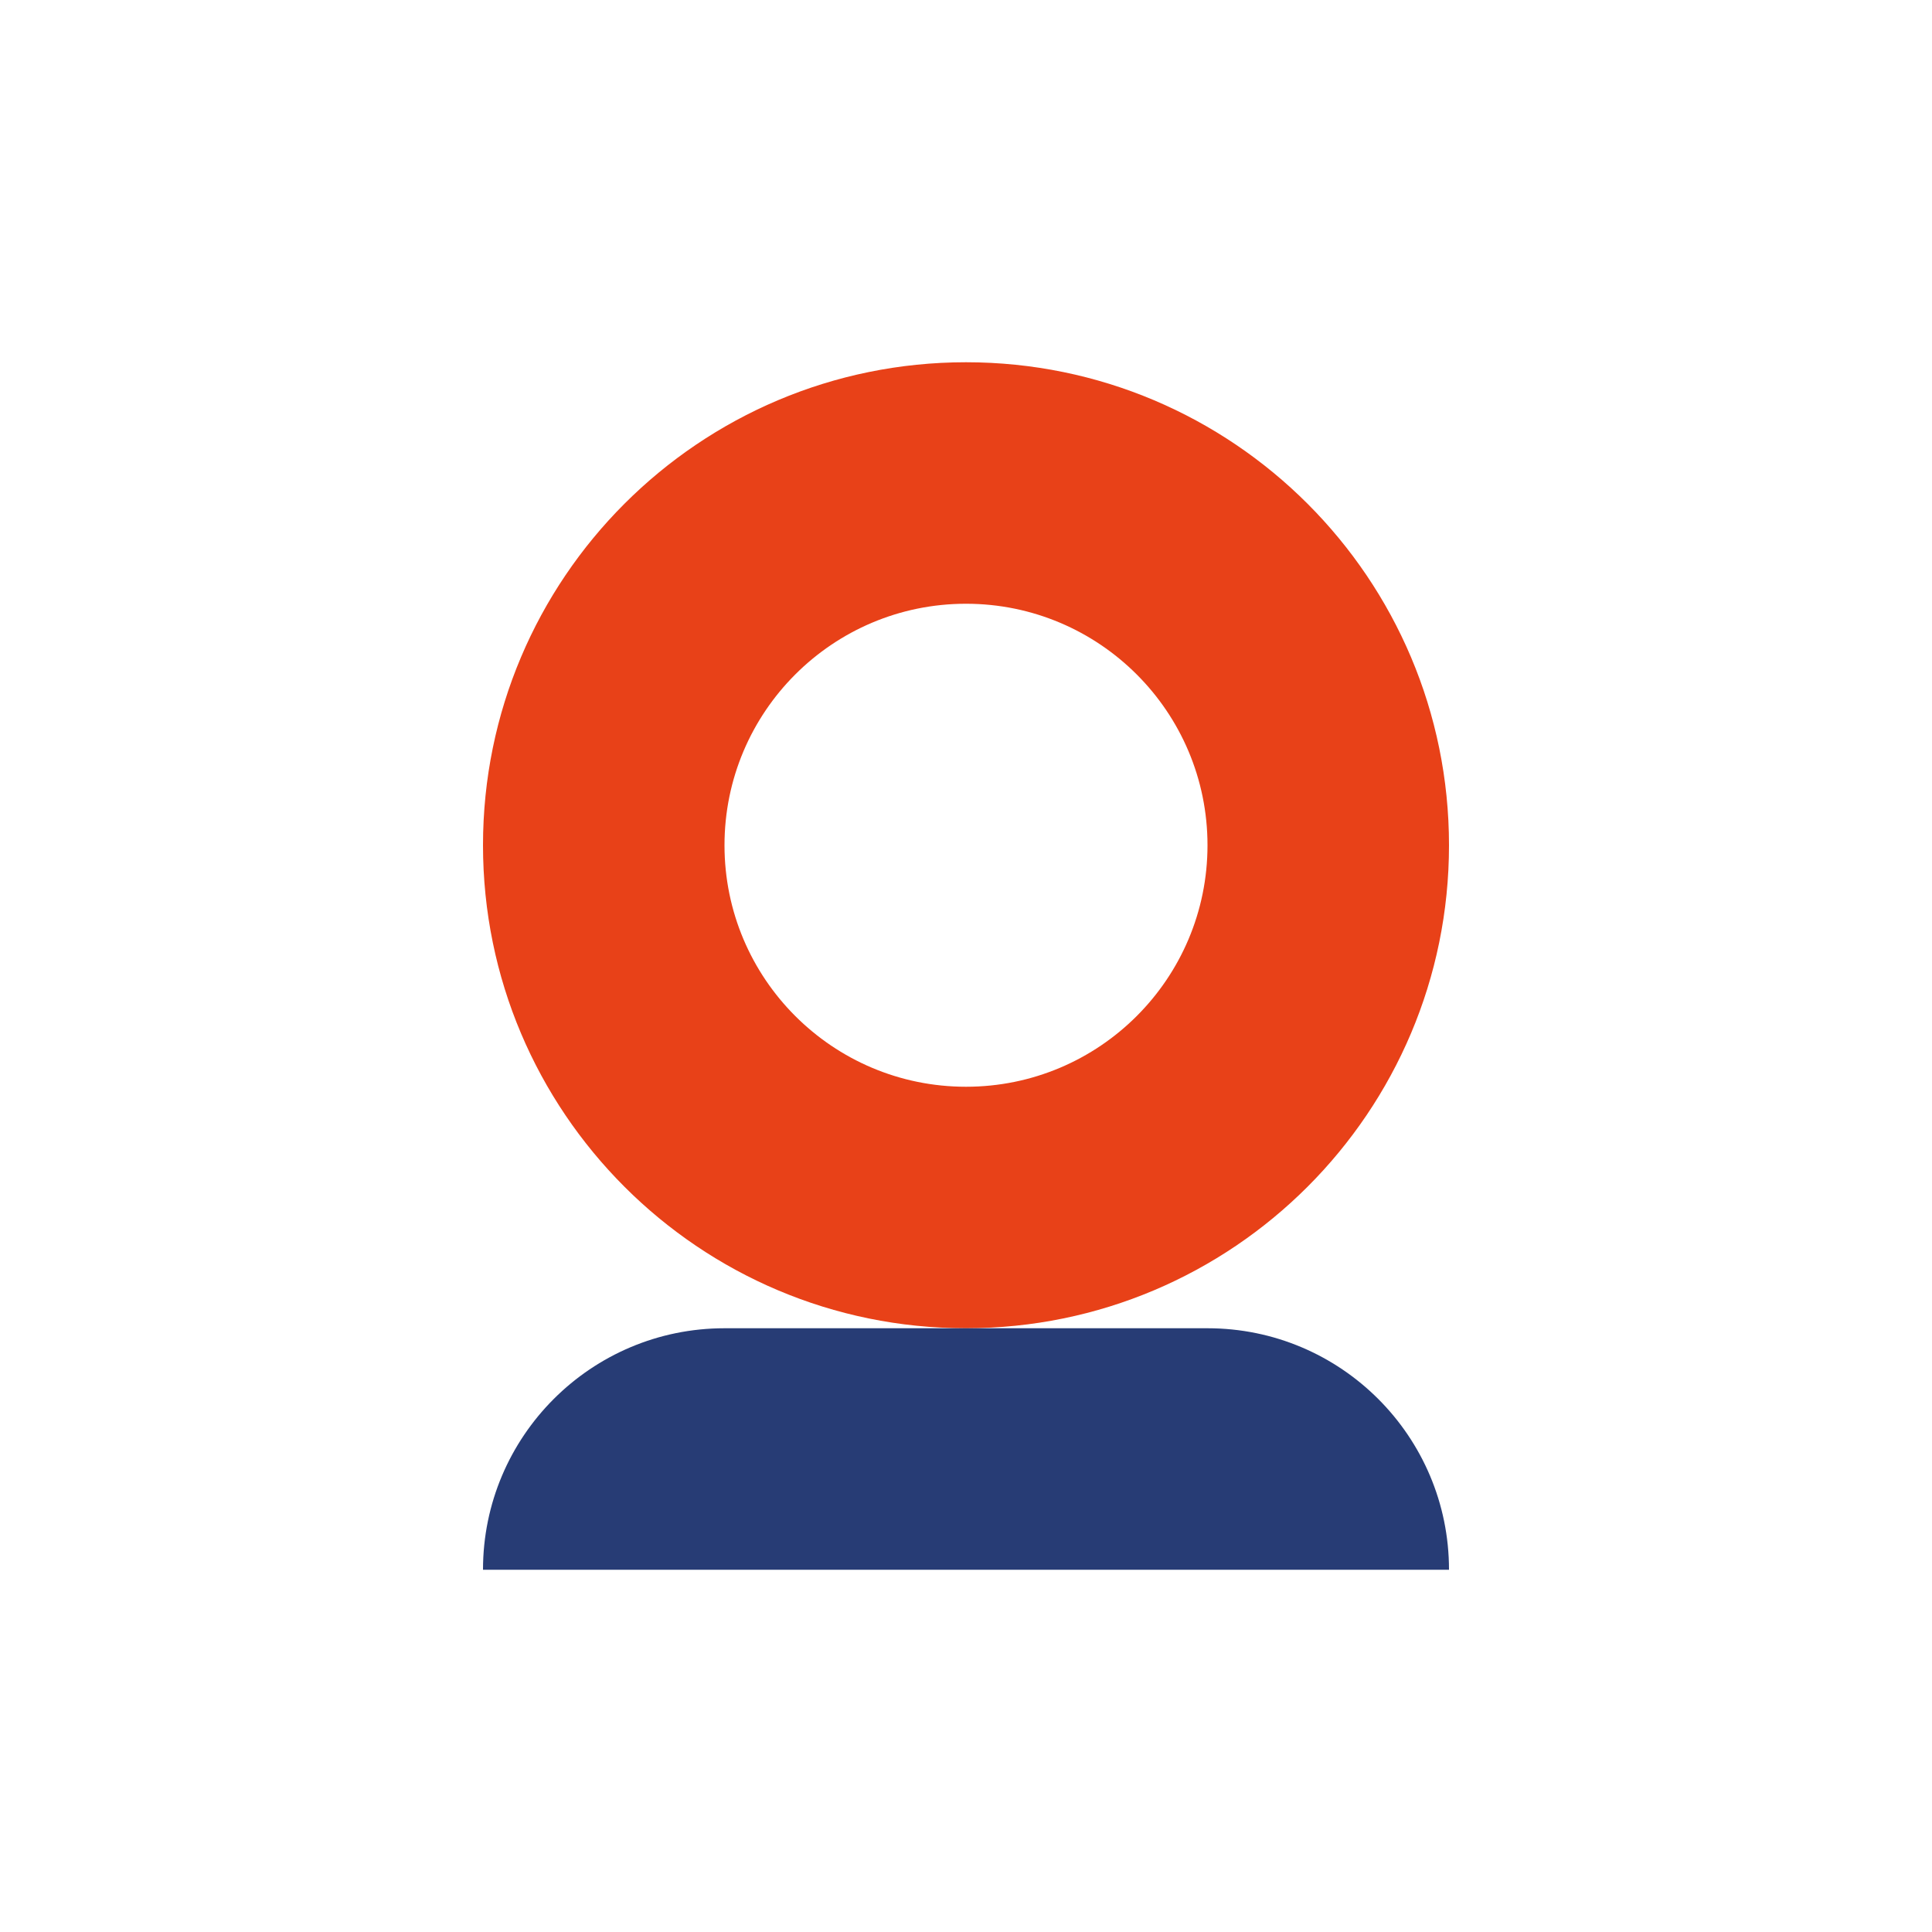
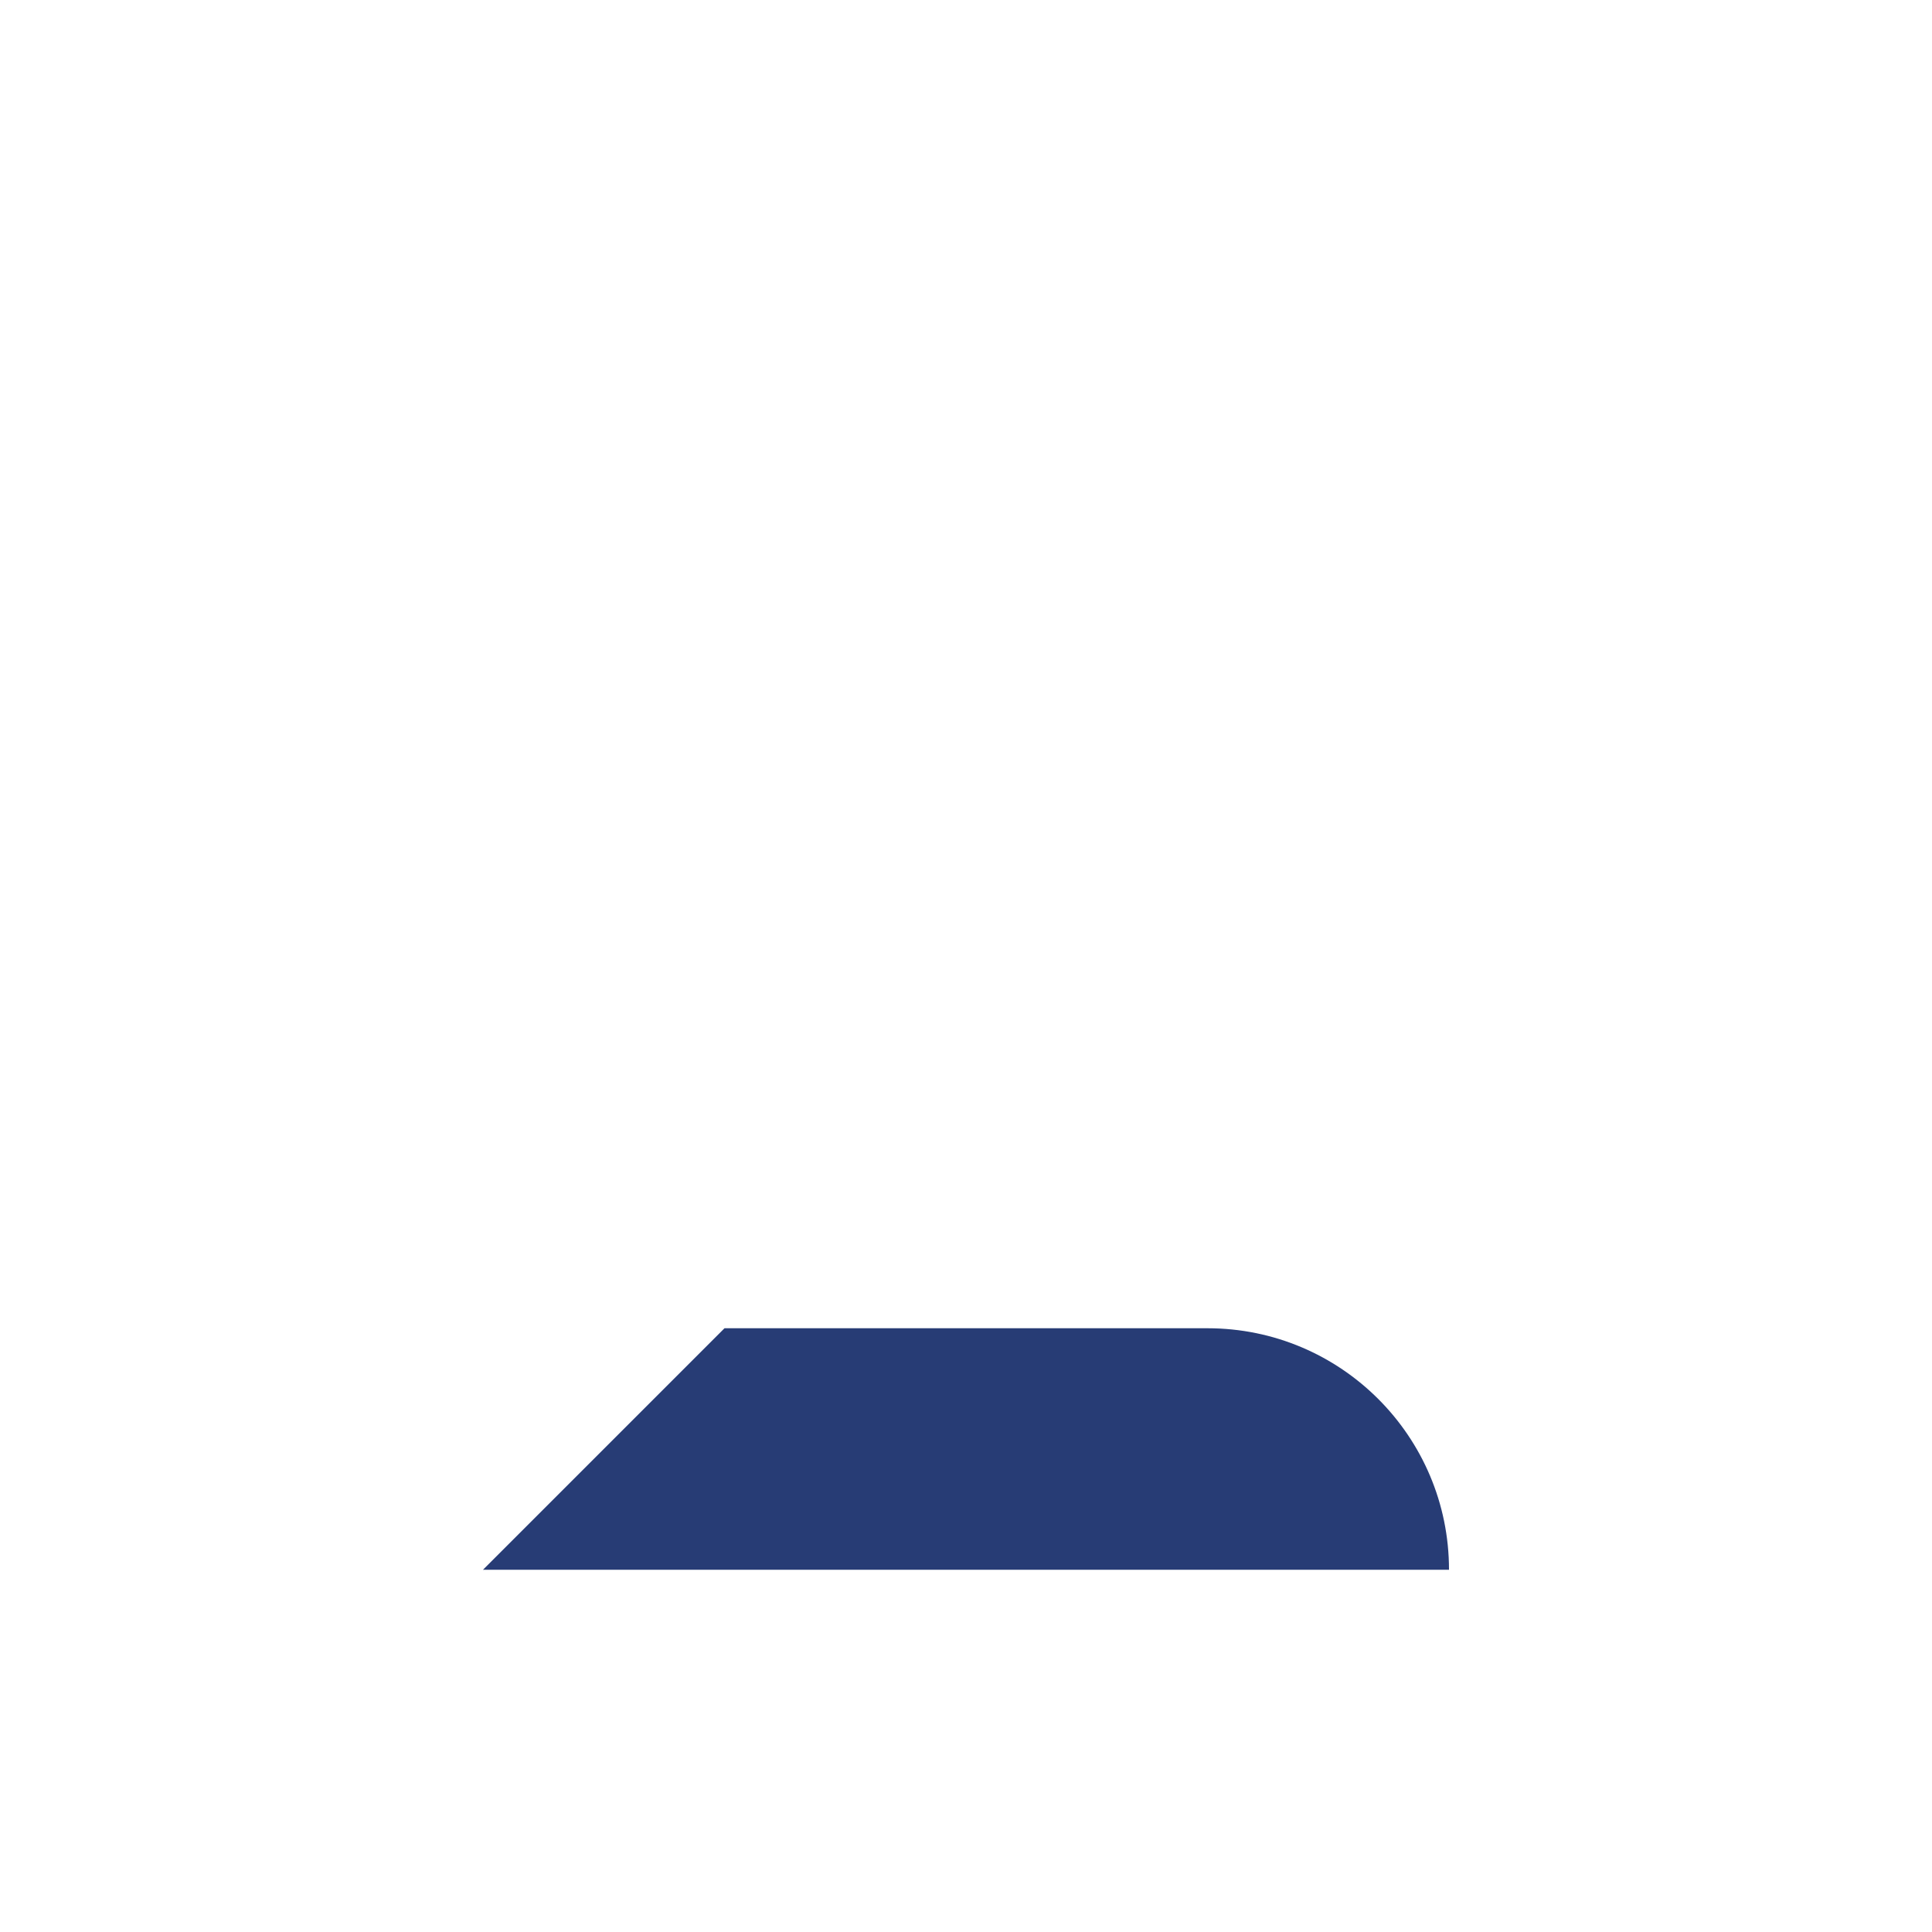
<svg xmlns="http://www.w3.org/2000/svg" width="32" height="32" viewBox="0 0 32 32">
  <defs>
    <linearGradient id="favicon-gradient" x1="0%" y1="0%" x2="100%" y2="100%">
      <stop offset="0%" stop-color="#273c75" />
      <stop offset="100%" stop-color="#e84118" />
    </linearGradient>
  </defs>
  <g fill="none" fill-rule="evenodd">
-     <path fill="#e84118" d="M16,6 C20.418,6 24,9.582 24,14 C24,18.418 20.418,22 16,22 C11.582,22 8,18.418 8,14 C8,9.582 11.582,6 16,6 Z M16,10 C13.791,10 12,11.791 12,14 C12,16.209 13.791,18 16,18 C18.209,18 20,16.209 20,14 C20,11.791 18.209,10 16,10 Z" />
-     <path fill="#273c75" d="M12,22 L20,22 C22.209,22 24,23.791 24,26 L24,26 L24,26 L8,26 L8,26 C8,23.791 9.791,22 12,22 Z" />
+     <path fill="#273c75" d="M12,22 L20,22 C22.209,22 24,23.791 24,26 L24,26 L24,26 L8,26 L8,26 Z" />
  </g>
</svg>